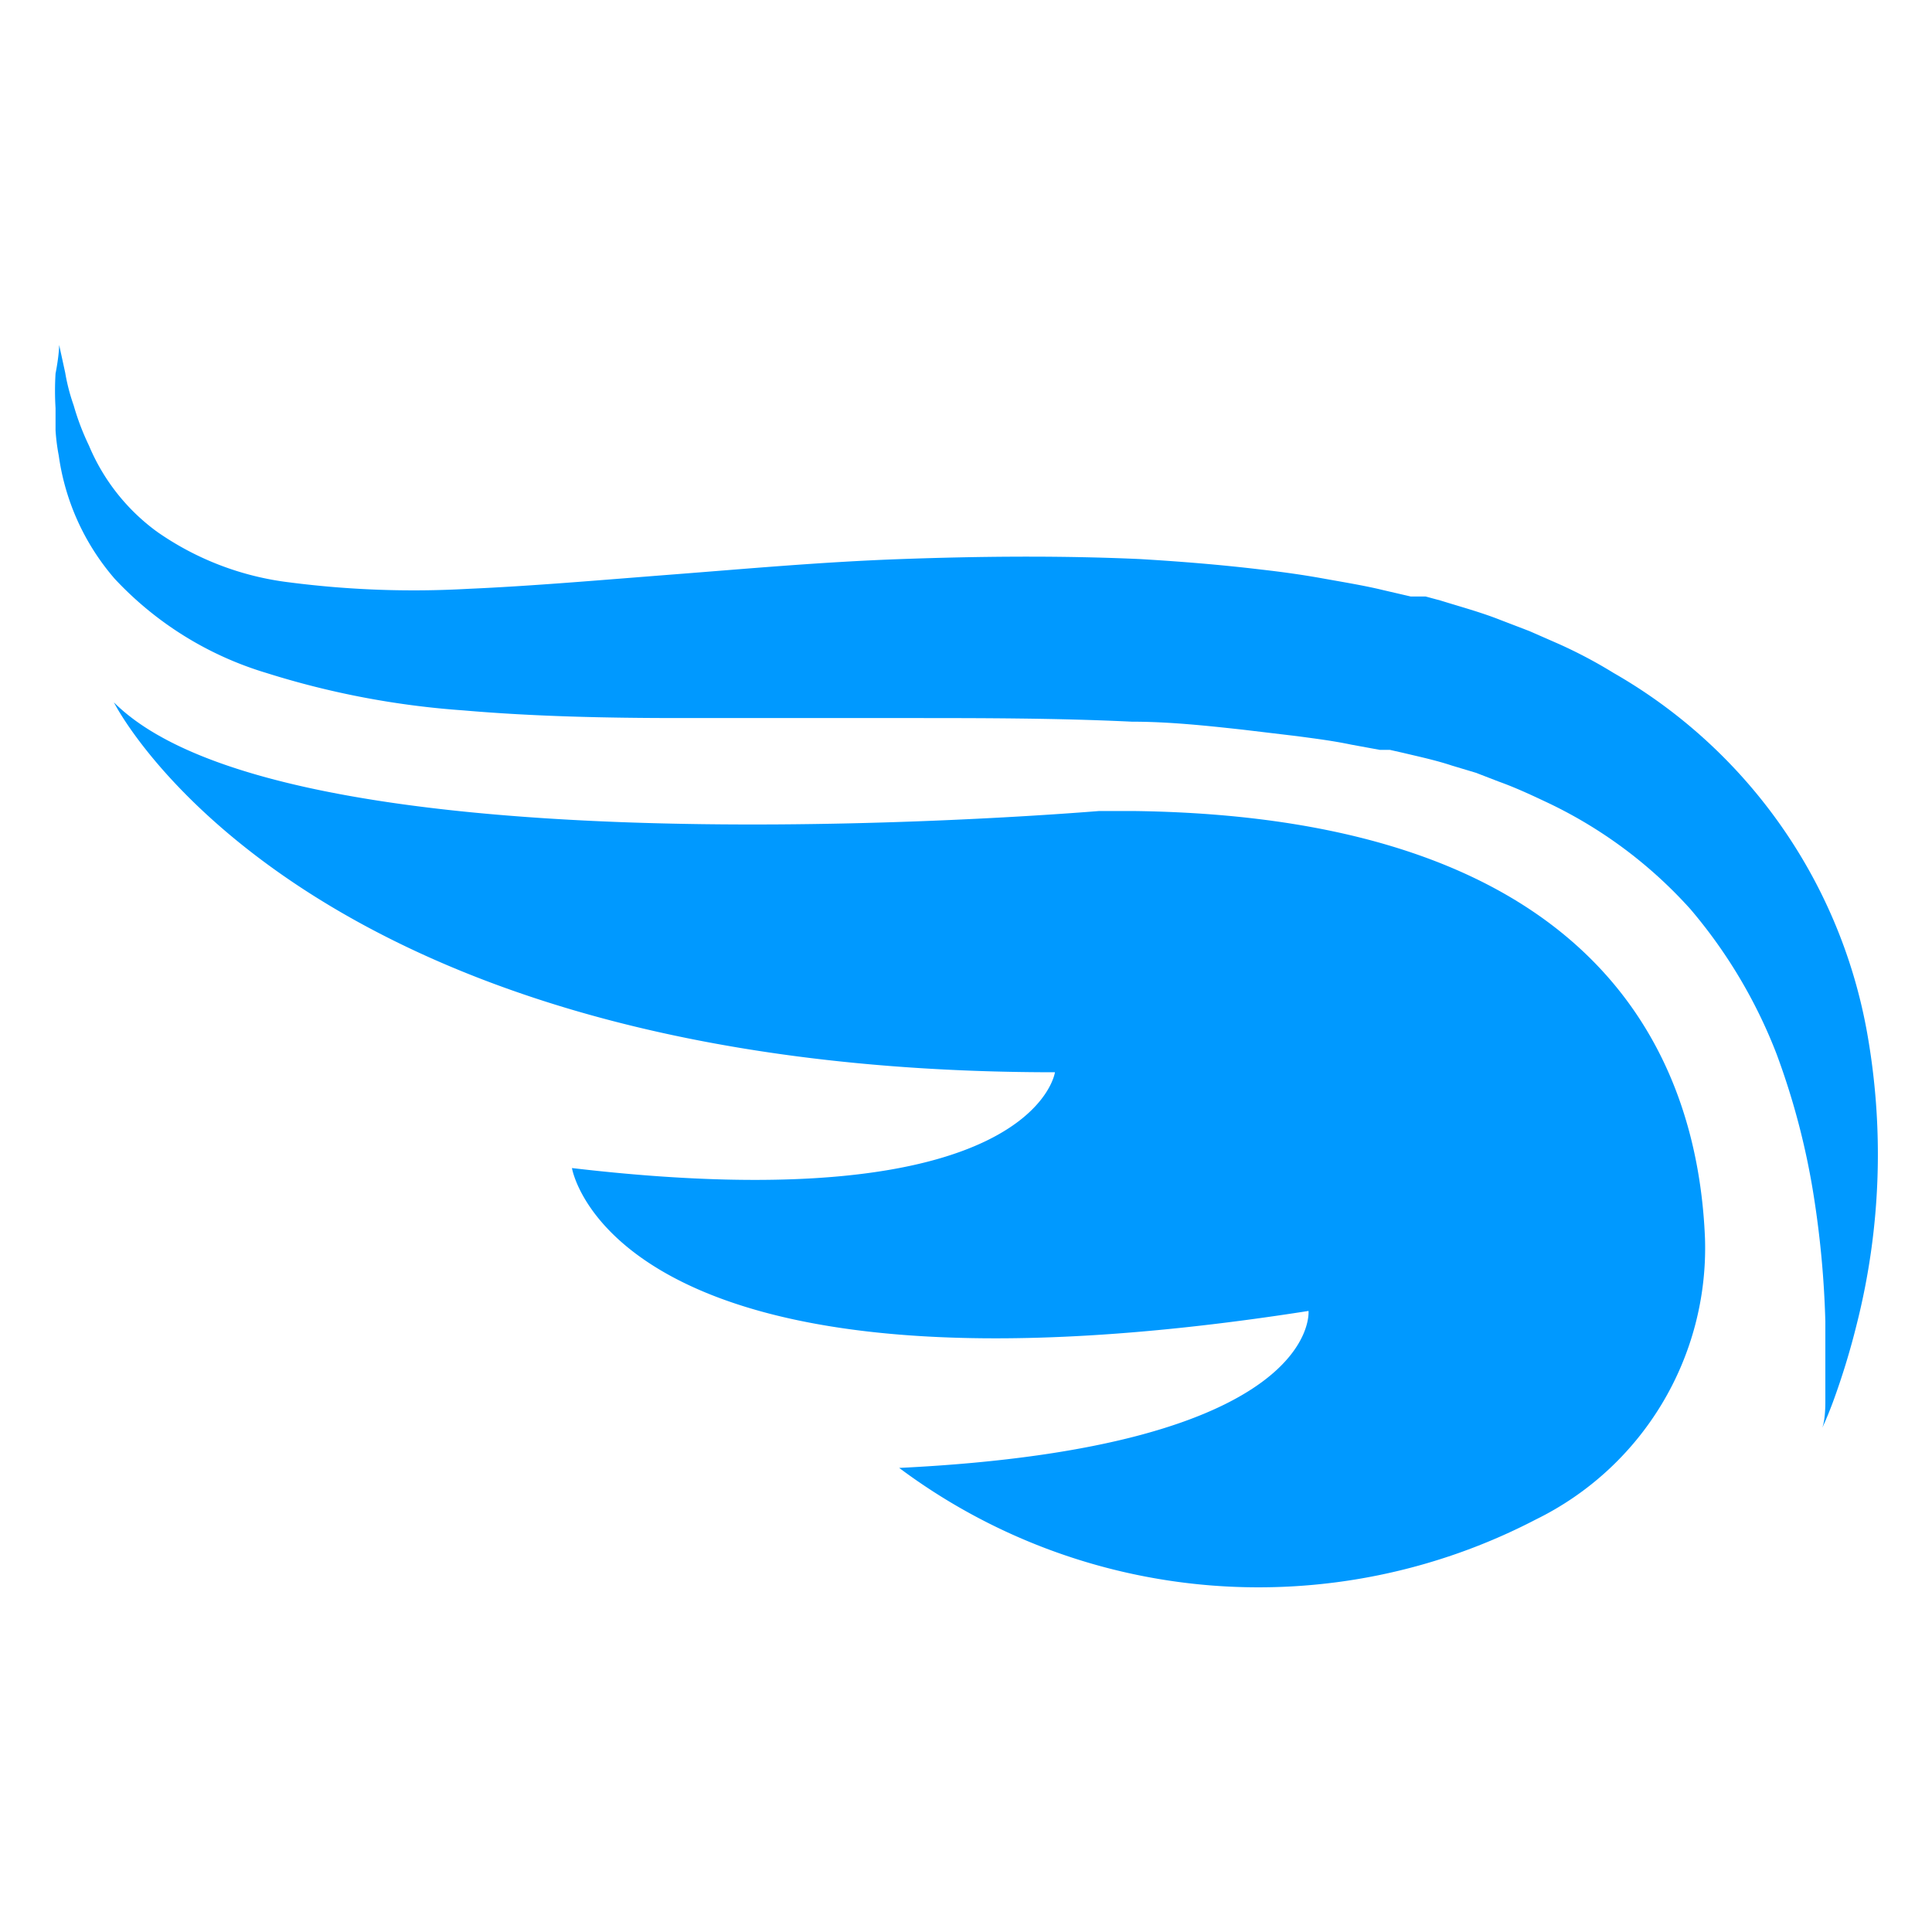
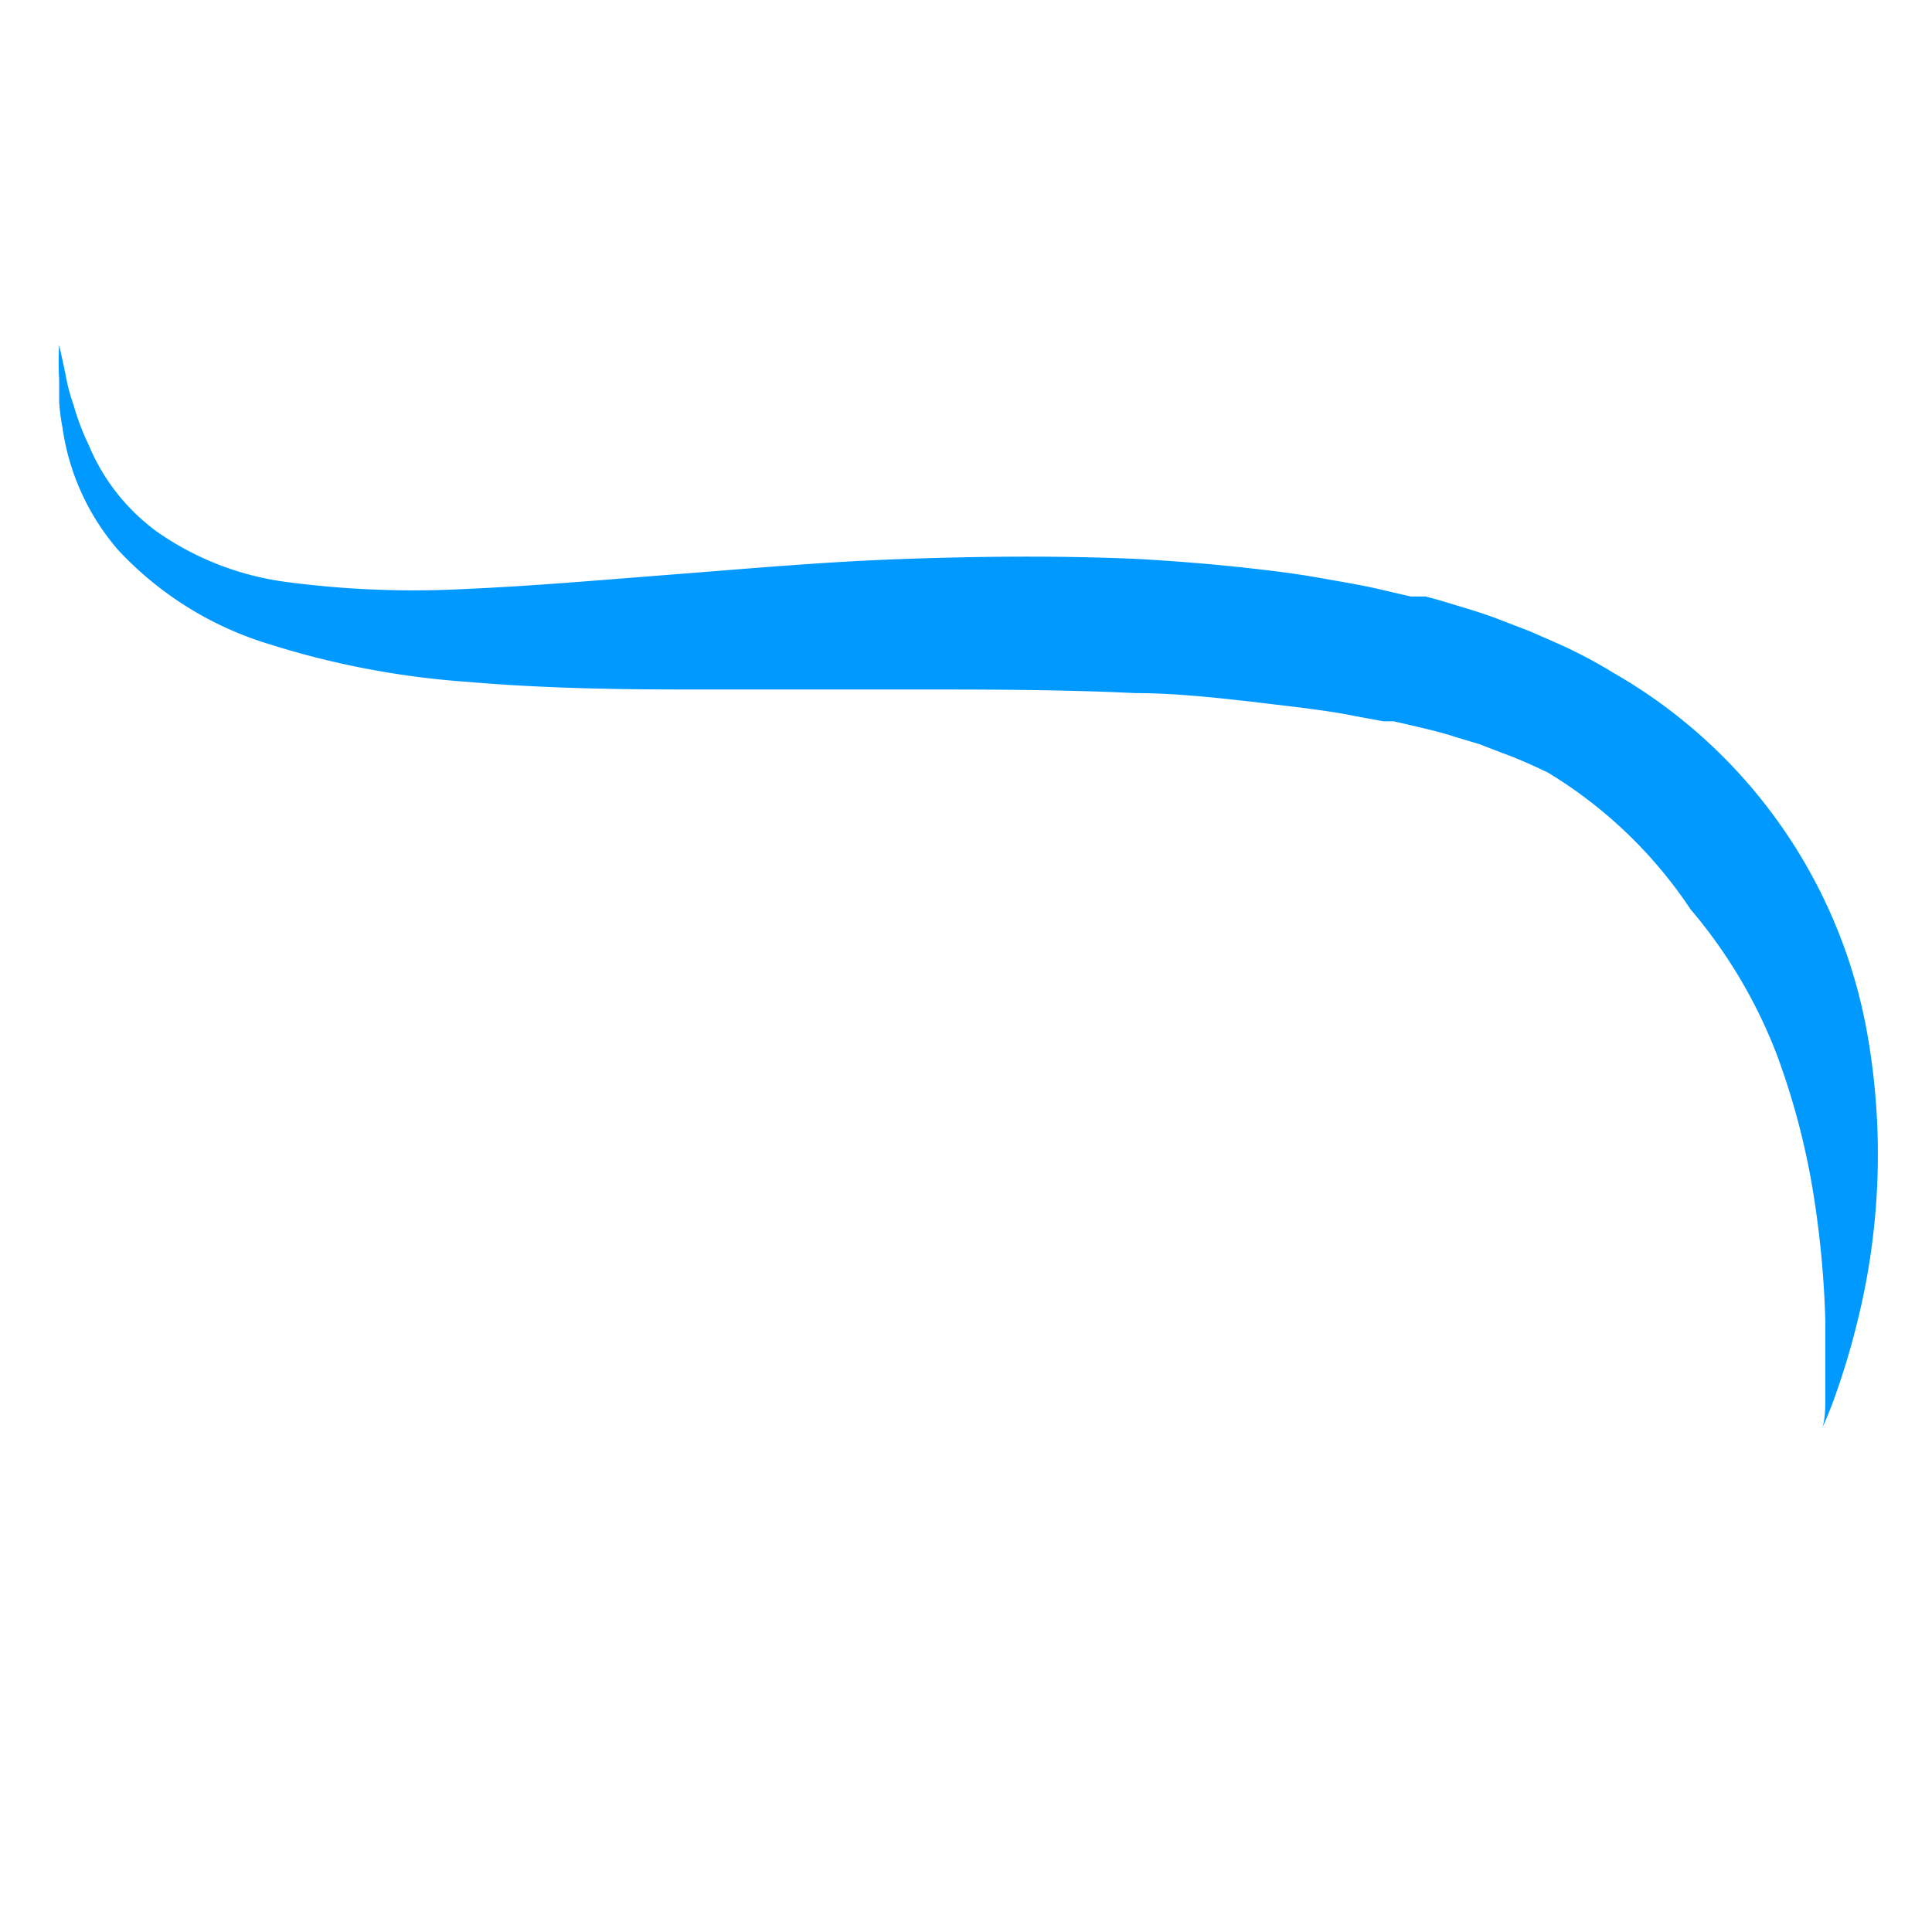
<svg xmlns="http://www.w3.org/2000/svg" viewBox="0 0 48 48">
-   <path d="M45.27,35.48s.11-.22.27-.65a18.43,18.43,0,0,0,.59-1.93,17.21,17.21,0,0,0,.24-7.34,12.92,12.92,0,0,0-6.28-8.84A11.78,11.78,0,0,0,38.73,16L38,15.68l-.73-.28c-.48-.19-1-.33-1.48-.48l-.37-.1-.1,0h0l-.09,0-.18,0-.69-.16c-.45-.11-1-.2-1.5-.29s-1-.16-1.53-.22c-1-.12-2-.2-3-.26-2-.09-4-.07-5.95,0s-3.82.24-5.63.38-3.52.29-5.13.36a24.08,24.08,0,0,1-4.42-.16A7.25,7.25,0,0,1,3.9,13.21a5.08,5.08,0,0,1-1.69-2.14,6.3,6.3,0,0,1-.38-1,4.87,4.87,0,0,1-.21-.81l-.15-.69s0,.25-.09.71a7,7,0,0,0,0,.86c0,.17,0,.36,0,.55a4.94,4.94,0,0,0,.08.63,5.92,5.92,0,0,0,1.39,3.06,8.49,8.49,0,0,0,3.77,2.34,21.17,21.17,0,0,0,4.9.93c1.73.15,3.53.19,5.37.19s3.7,0,5.59,0,3.77,0,5.64.09c.93,0,1.86.1,2.77.2l1.34.16c.44.06.86.11,1.34.21l.71.13.17,0h0c.05,0,0,0,0,0h0l.08,0,.31.07c.42.1.84.19,1.23.32l.6.18.57.22c.39.14.76.31,1.12.48A11.24,11.24,0,0,1,42,22.59a12.47,12.47,0,0,1,2.14,3.6,18.28,18.28,0,0,1,.94,3.64,24.1,24.1,0,0,1,.27,3c0,.84,0,1.51,0,2S45.27,35.48,45.27,35.48Z" fill="#09f" />
-   <path d="M42.36,30.77c-.18-4.44-2.58-10.46-14.16-10.62q-.45,0-.9,0c-3,.24-20.37,1.4-24.47-2.7,0,0,4.57,9.19,23.38,9.19,0,0-.51,3.73-12,2.38,0,0,1,6.26,18.3,3.55,0,0,.33,3.39-10.17,3.9a14.92,14.92,0,0,0,15.82,1.28A7.51,7.51,0,0,0,42.36,30.77Z" fill="#09f" />
+   <path d="M45.27,35.48s.11-.22.27-.65a18.43,18.43,0,0,0,.59-1.93,17.21,17.21,0,0,0,.24-7.34,12.92,12.92,0,0,0-6.28-8.84A11.78,11.78,0,0,0,38.73,16L38,15.68l-.73-.28c-.48-.19-1-.33-1.48-.48l-.37-.1-.1,0h0l-.09,0-.18,0-.69-.16c-.45-.11-1-.2-1.5-.29s-1-.16-1.53-.22c-1-.12-2-.2-3-.26-2-.09-4-.07-5.95,0s-3.82.24-5.63.38-3.52.29-5.13.36a24.08,24.08,0,0,1-4.42-.16A7.25,7.25,0,0,1,3.9,13.21a5.08,5.08,0,0,1-1.69-2.14,6.3,6.3,0,0,1-.38-1,4.87,4.87,0,0,1-.21-.81l-.15-.69a7,7,0,0,0,0,.86c0,.17,0,.36,0,.55a4.94,4.94,0,0,0,.08.63,5.92,5.92,0,0,0,1.39,3.06,8.49,8.49,0,0,0,3.77,2.34,21.17,21.17,0,0,0,4.9.93c1.73.15,3.53.19,5.37.19s3.7,0,5.59,0,3.77,0,5.64.09c.93,0,1.86.1,2.77.2l1.34.16c.44.06.86.11,1.34.21l.71.13.17,0h0c.05,0,0,0,0,0h0l.08,0,.31.07c.42.1.84.19,1.23.32l.6.18.57.22c.39.14.76.31,1.12.48A11.24,11.24,0,0,1,42,22.59a12.47,12.47,0,0,1,2.14,3.6,18.28,18.28,0,0,1,.94,3.64,24.1,24.1,0,0,1,.27,3c0,.84,0,1.51,0,2S45.27,35.48,45.27,35.48Z" fill="#09f" />
</svg>